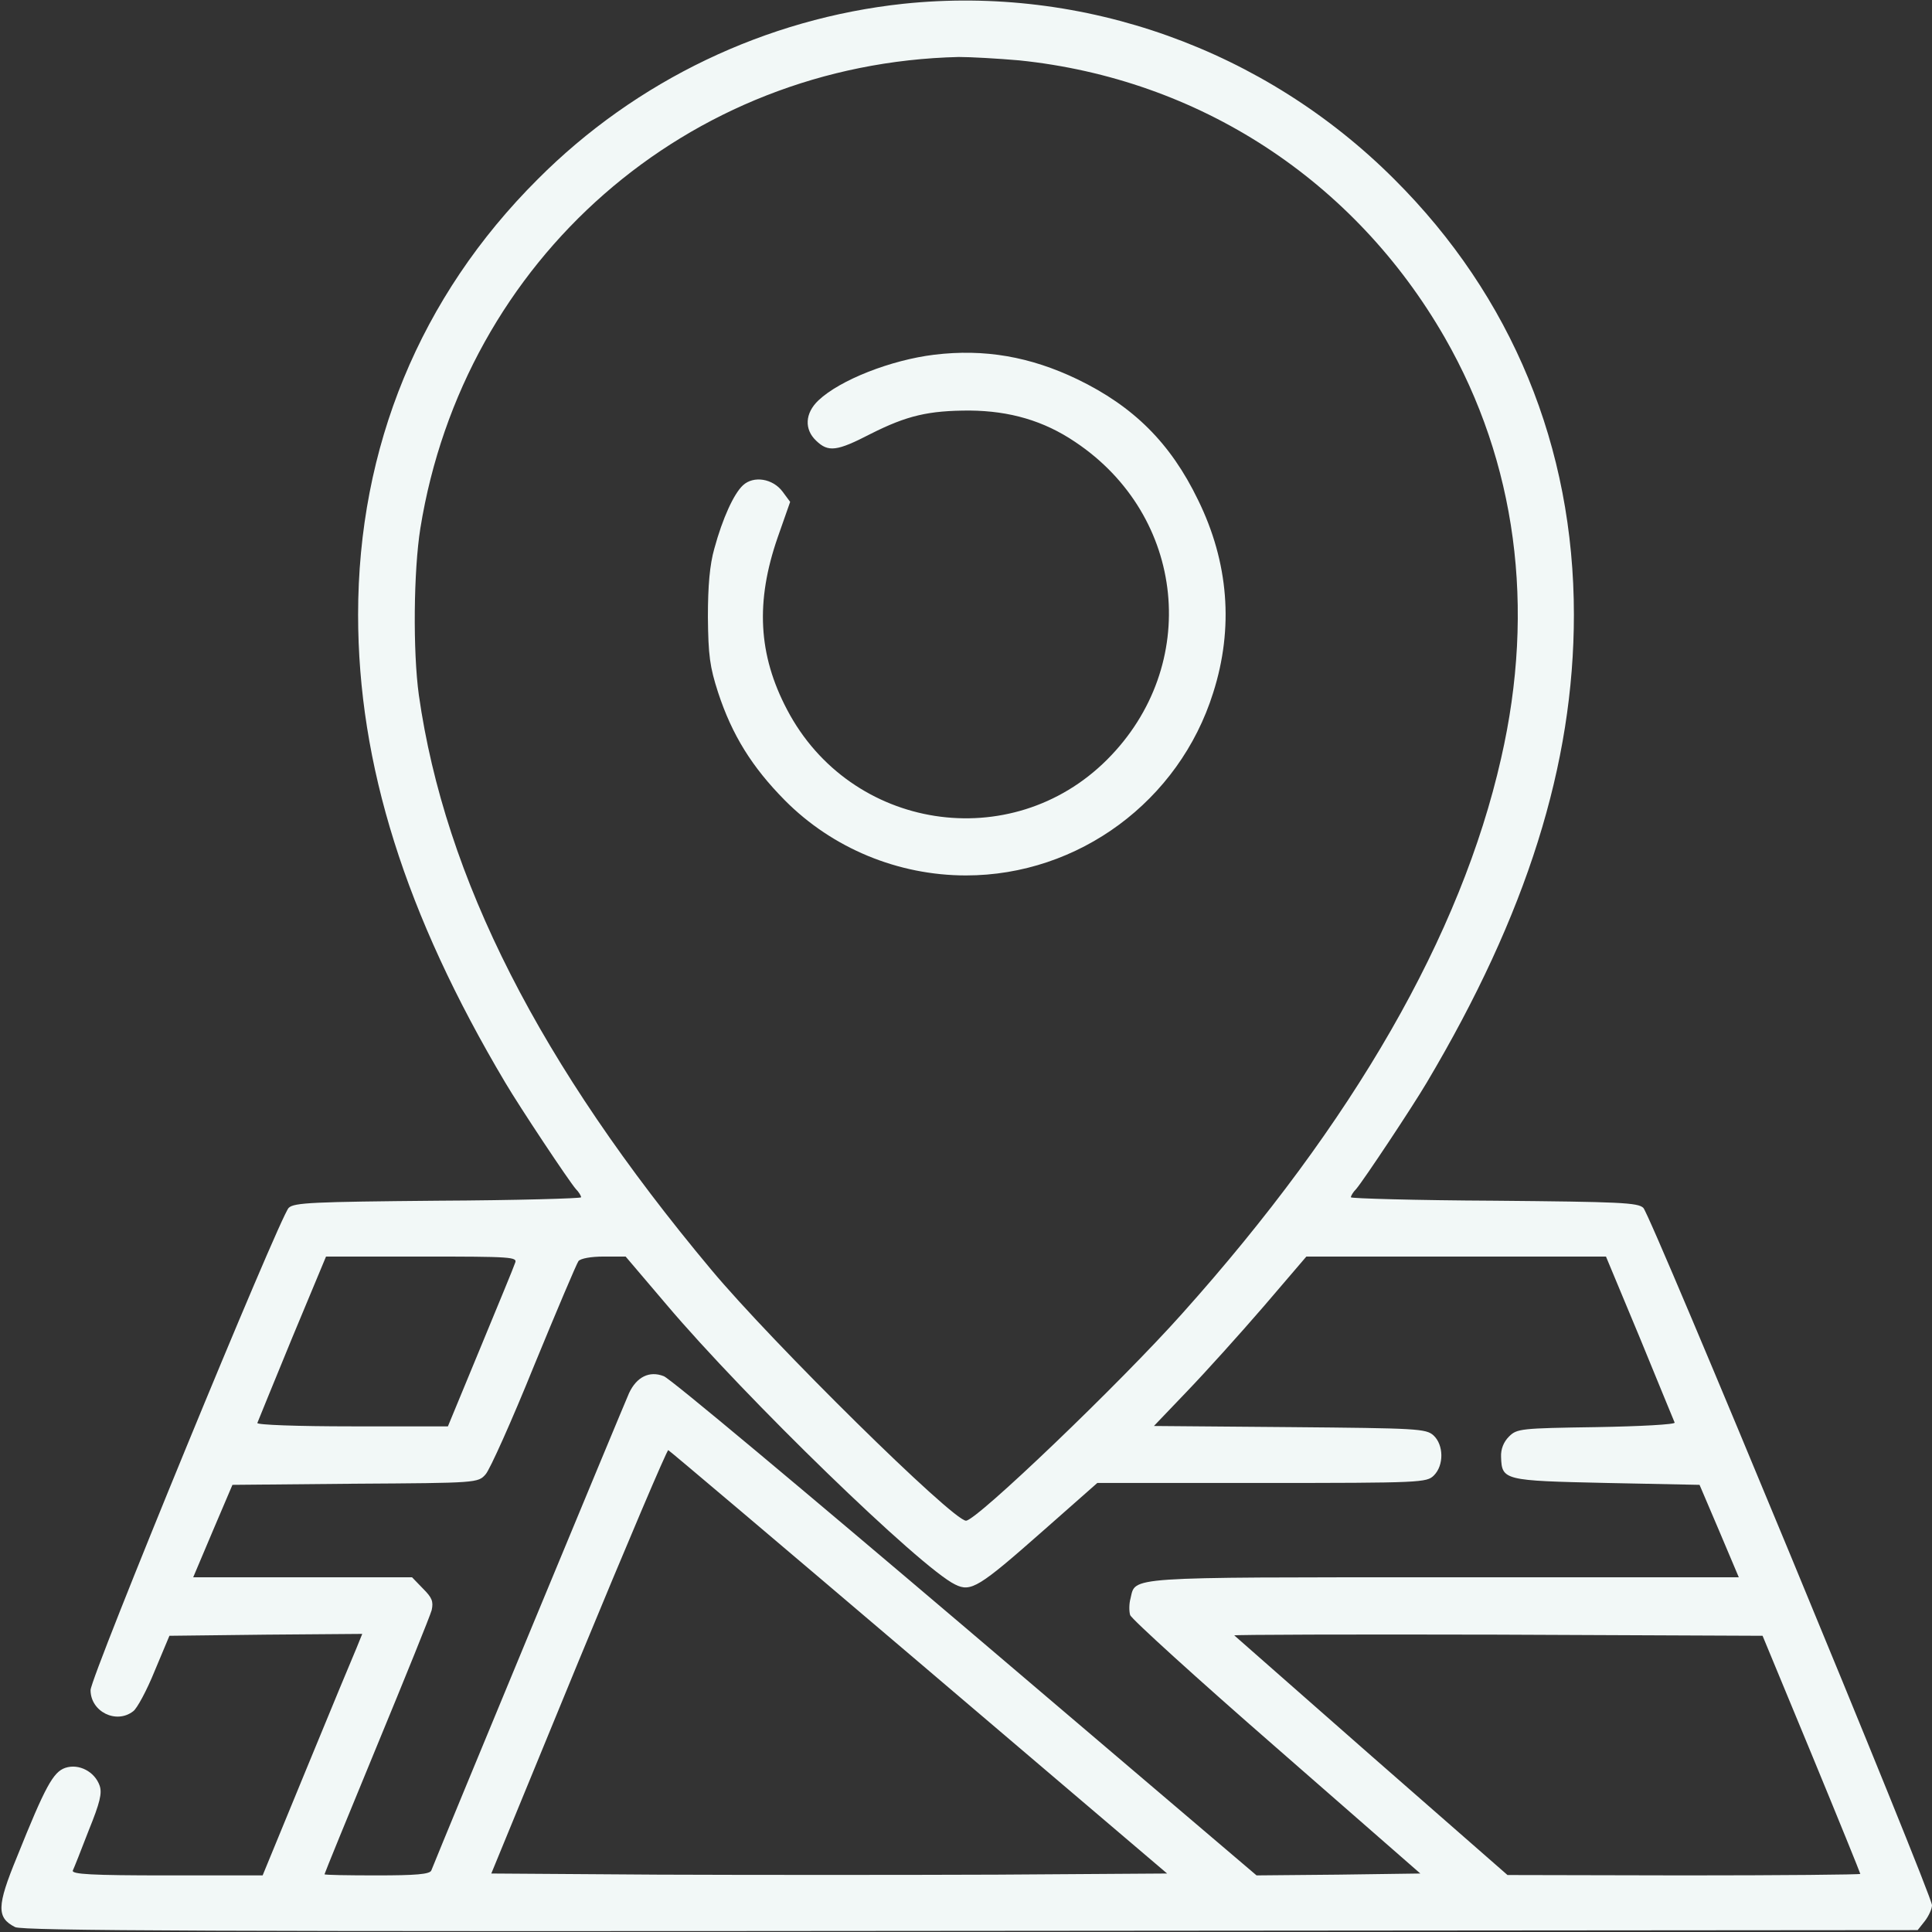
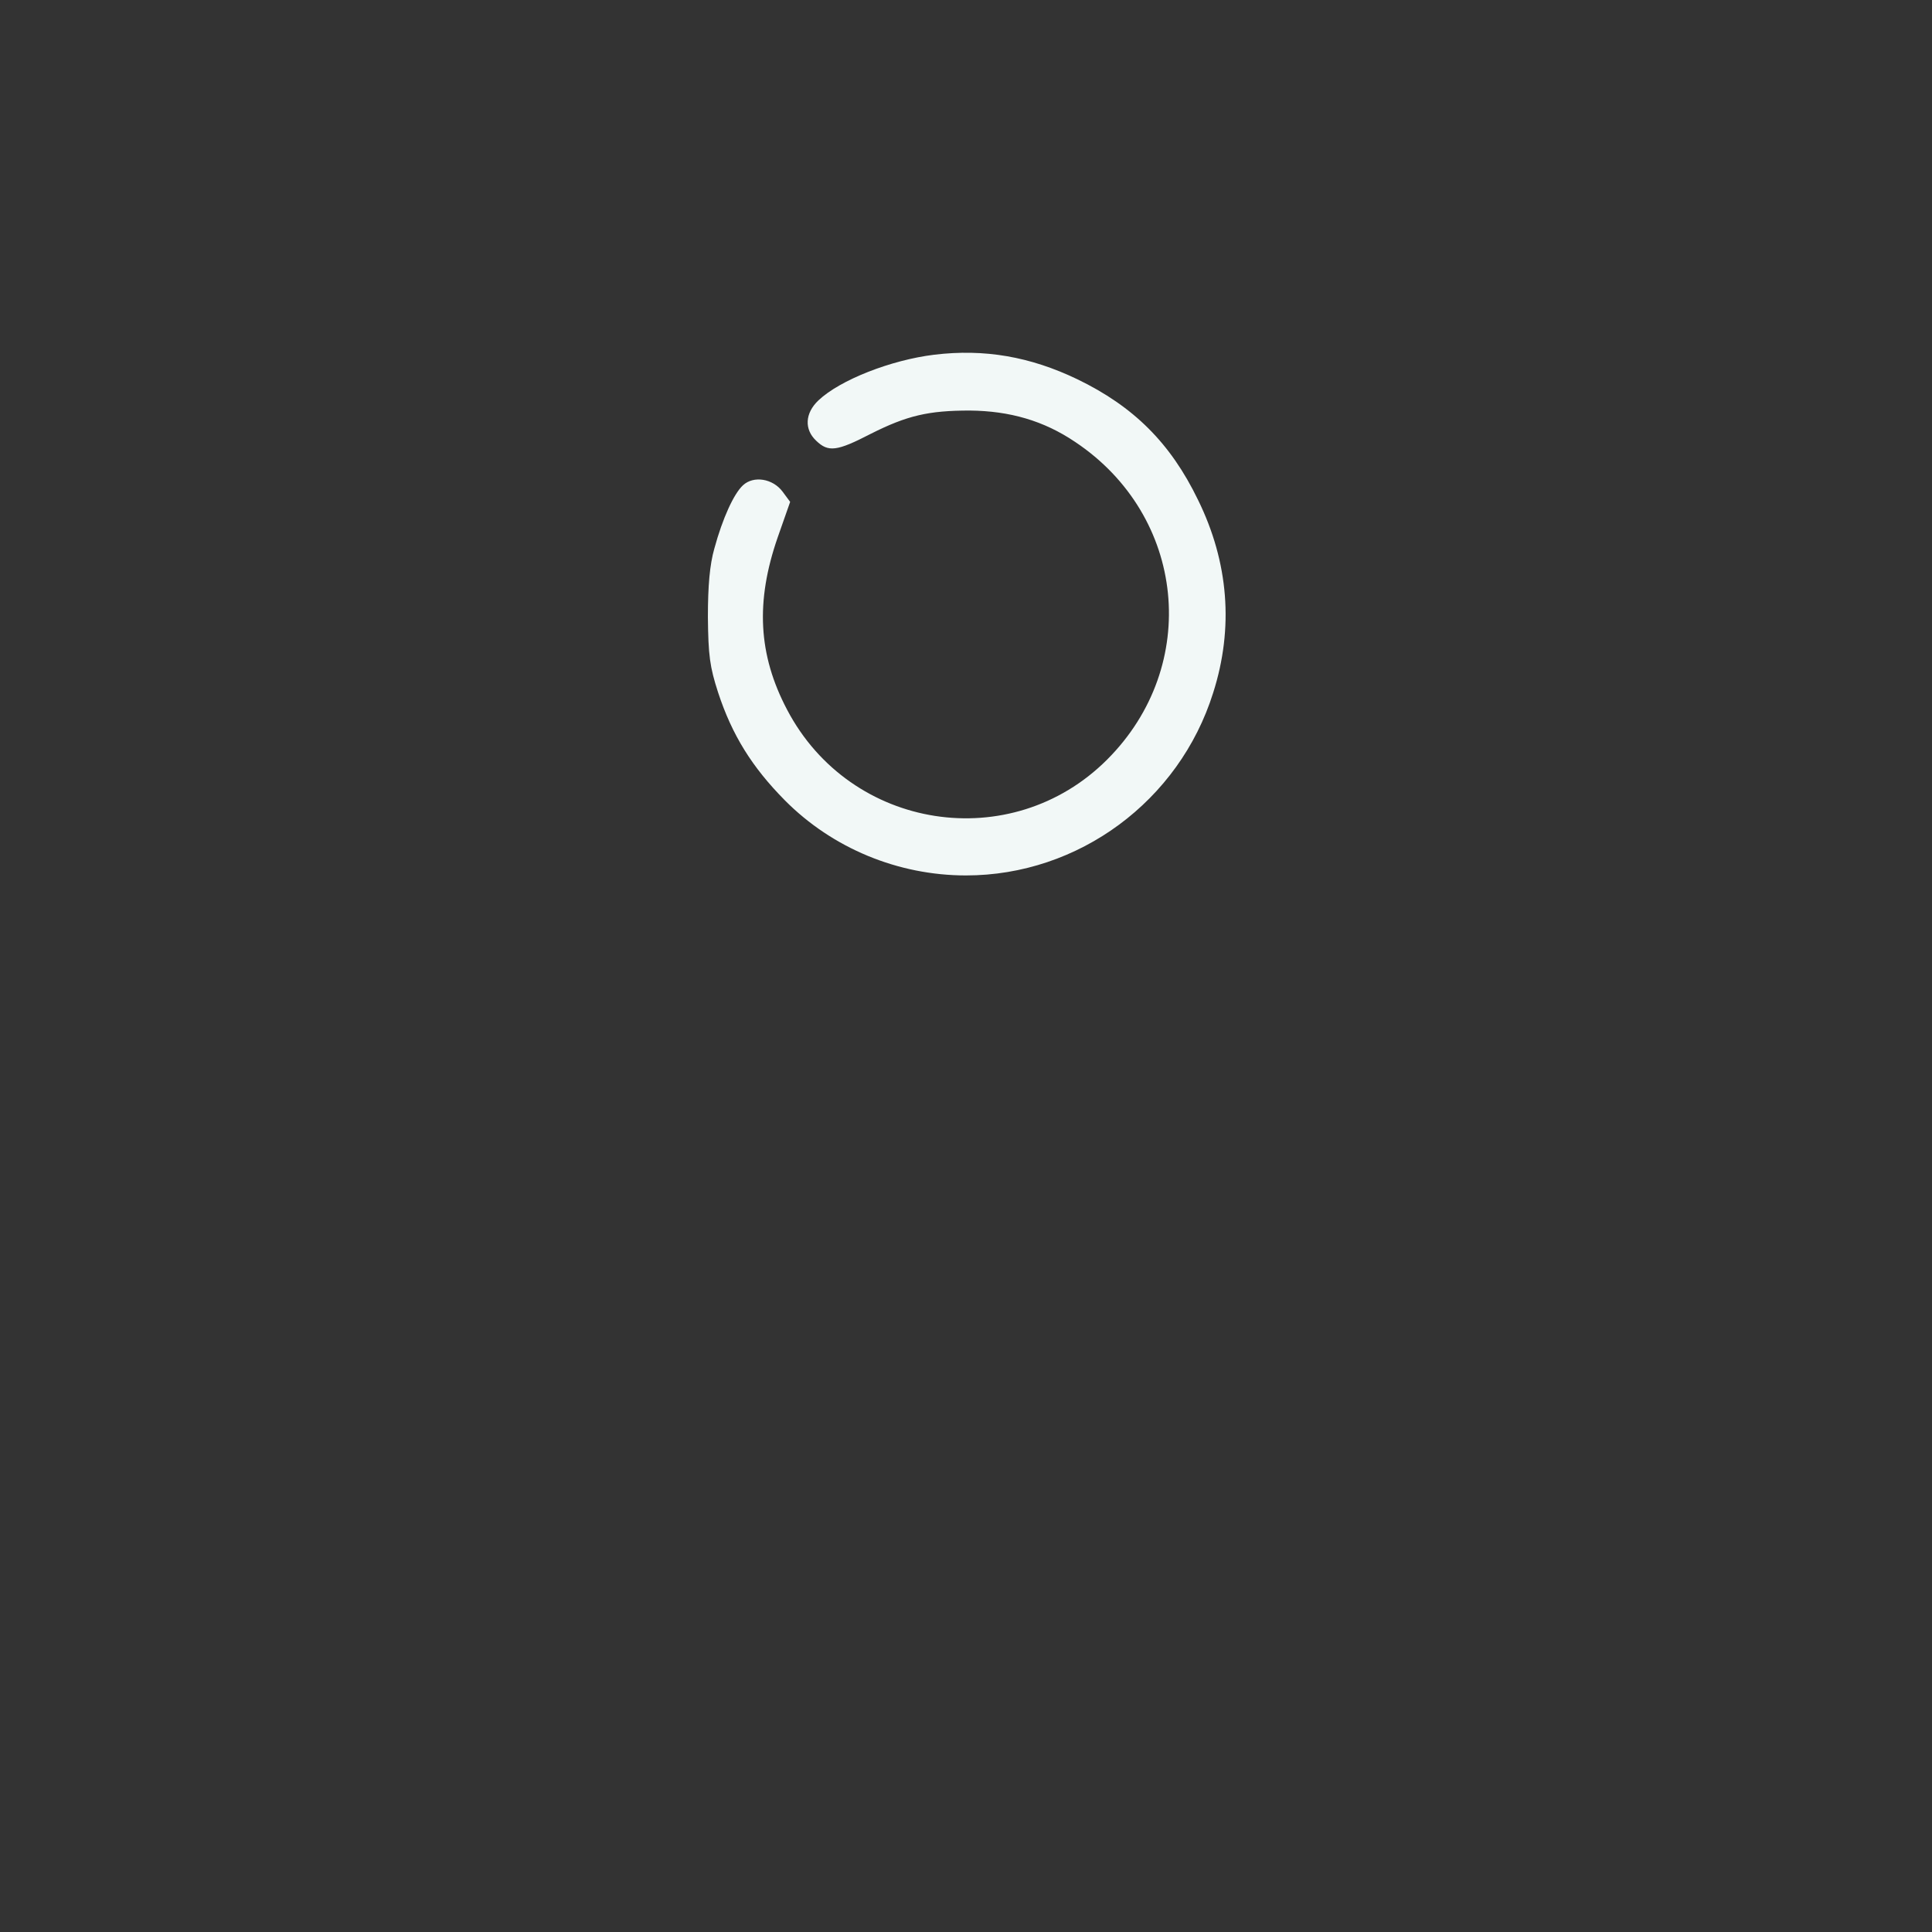
<svg xmlns="http://www.w3.org/2000/svg" version="1.0" width="512pt" height="512pt" viewBox="0 0 512 512" preserveAspectRatio="xMidYMid meet">
  <rect x="0" y="0" width="512" height="512" fill="#333333" stroke="none" />
  <g transform="translate(0,512) scale(0.1,-0.1)" fill="#F2F8F7" stroke="none">
-     <path d="M2394 5110 c-364 -39 -708 -203 -969 -465 -312 -311 -476 -710 -476 -1154 0 -397 125 -794 390 -1240 39 -66 168 -260 187 -282 8 -8 14 -18 14 -22 0 -3 -171 -8 -380 -9 -330 -3 -381 -5 -395 -19 -24 -24 -525 -1243 -525 -1278 0 -57 68 -91 113 -56 10 7 36 55 57 107 l39 93 256 3 255 2 -15 -37 c-9 -21 -69 -165 -133 -321 l-116 -282 -254 0 c-199 0 -253 3 -249 13 3 6 22 54 42 106 30 74 36 99 29 119 -13 37 -55 59 -91 47 -32 -11 -53 -49 -128 -236 -54 -131 -54 -161 -5 -186 20 -10 532 -12 2533 -10 l2509 2 19 24 c10 13 19 32 19 42 0 28 -745 1829 -765 1848 -14 14 -63 16 -395 19 -209 1 -380 6 -380 9 0 4 6 14 14 22 19 22 148 216 187 282 265 446 390 843 390 1240 0 444 -164 843 -476 1154 -344 344 -823 515 -1301 465z m307 -150 c476 -49 888 -317 1128 -735 189 -330 241 -714 149 -1115 -106 -468 -391 -964 -845 -1471 -163 -183 -545 -549 -573 -549 -35 0 -514 472 -675 665 -455 544 -706 1038 -775 1523 -16 116 -14 329 4 442 115 713 708 1232 1427 1249 31 0 103 -4 160 -9z m-1336 -3187 c-3 -10 -45 -111 -92 -225 l-86 -208 -254 0 c-146 0 -253 4 -251 9 2 5 43 106 92 225 l90 216 254 0 c238 0 254 -1 247 -17z m401 -110 c208 -246 674 -698 765 -742 42 -21 63 -8 233 142 l144 127 436 0 c423 0 437 1 456 20 27 27 26 81 -1 106 -20 18 -43 19 -381 22 l-360 3 88 92 c49 51 140 152 203 225 l113 132 397 0 397 0 90 -216 c49 -119 90 -220 92 -224 2 -5 -91 -10 -207 -12 -201 -3 -211 -4 -232 -25 -14 -14 -22 -33 -21 -54 2 -62 7 -63 279 -69 l247 -5 52 -122 52 -123 -782 0 c-851 0 -816 2 -830 -56 -4 -14 -4 -34 -1 -44 3 -10 178 -169 388 -352 l381 -333 -217 -3 -217 -2 -771 656 c-425 361 -784 662 -800 667 -38 15 -72 -2 -92 -45 -11 -24 -493 -1187 -524 -1265 -4 -10 -42 -13 -144 -13 -76 0 -139 1 -139 3 0 2 62 154 138 338 76 184 142 347 146 362 5 23 1 33 -23 57 l-29 30 -290 0 -290 0 52 123 52 122 325 3 c323 2 326 2 346 25 11 12 69 141 128 287 60 146 113 271 118 278 6 7 33 12 67 12 l58 0 108 -127z m669 -948 l658 -560 -452 -3 c-249 -1 -652 -1 -896 0 l-443 3 231 562 c128 310 235 562 238 560 3 -1 302 -254 664 -562z m2366 -244 c71 -172 129 -315 129 -317 0 -2 -210 -4 -467 -4 l-468 1 -360 315 c-198 174 -362 318 -364 320 -3 2 312 3 698 2 l702 -3 130 -314z" />
    <path d="M2476 4180 c-115 -14 -250 -67 -307 -121 -36 -34 -38 -77 -6 -107 32 -31 55 -28 144 18 97 49 154 62 263 62 106 -1 196 -27 279 -83 294 -196 334 -593 85 -842 -254 -254 -680 -188 -848 132 -77 146 -84 287 -25 457 l33 94 -20 27 c-26 35 -77 43 -105 17 -24 -22 -54 -87 -76 -168 -12 -42 -17 -98 -17 -181 1 -102 5 -132 27 -200 37 -113 90 -198 177 -286 126 -127 300 -199 480 -199 298 0 565 197 655 484 55 172 41 346 -40 511 -73 151 -171 248 -320 320 -125 60 -246 81 -379 65z" />
  </g>
</svg>